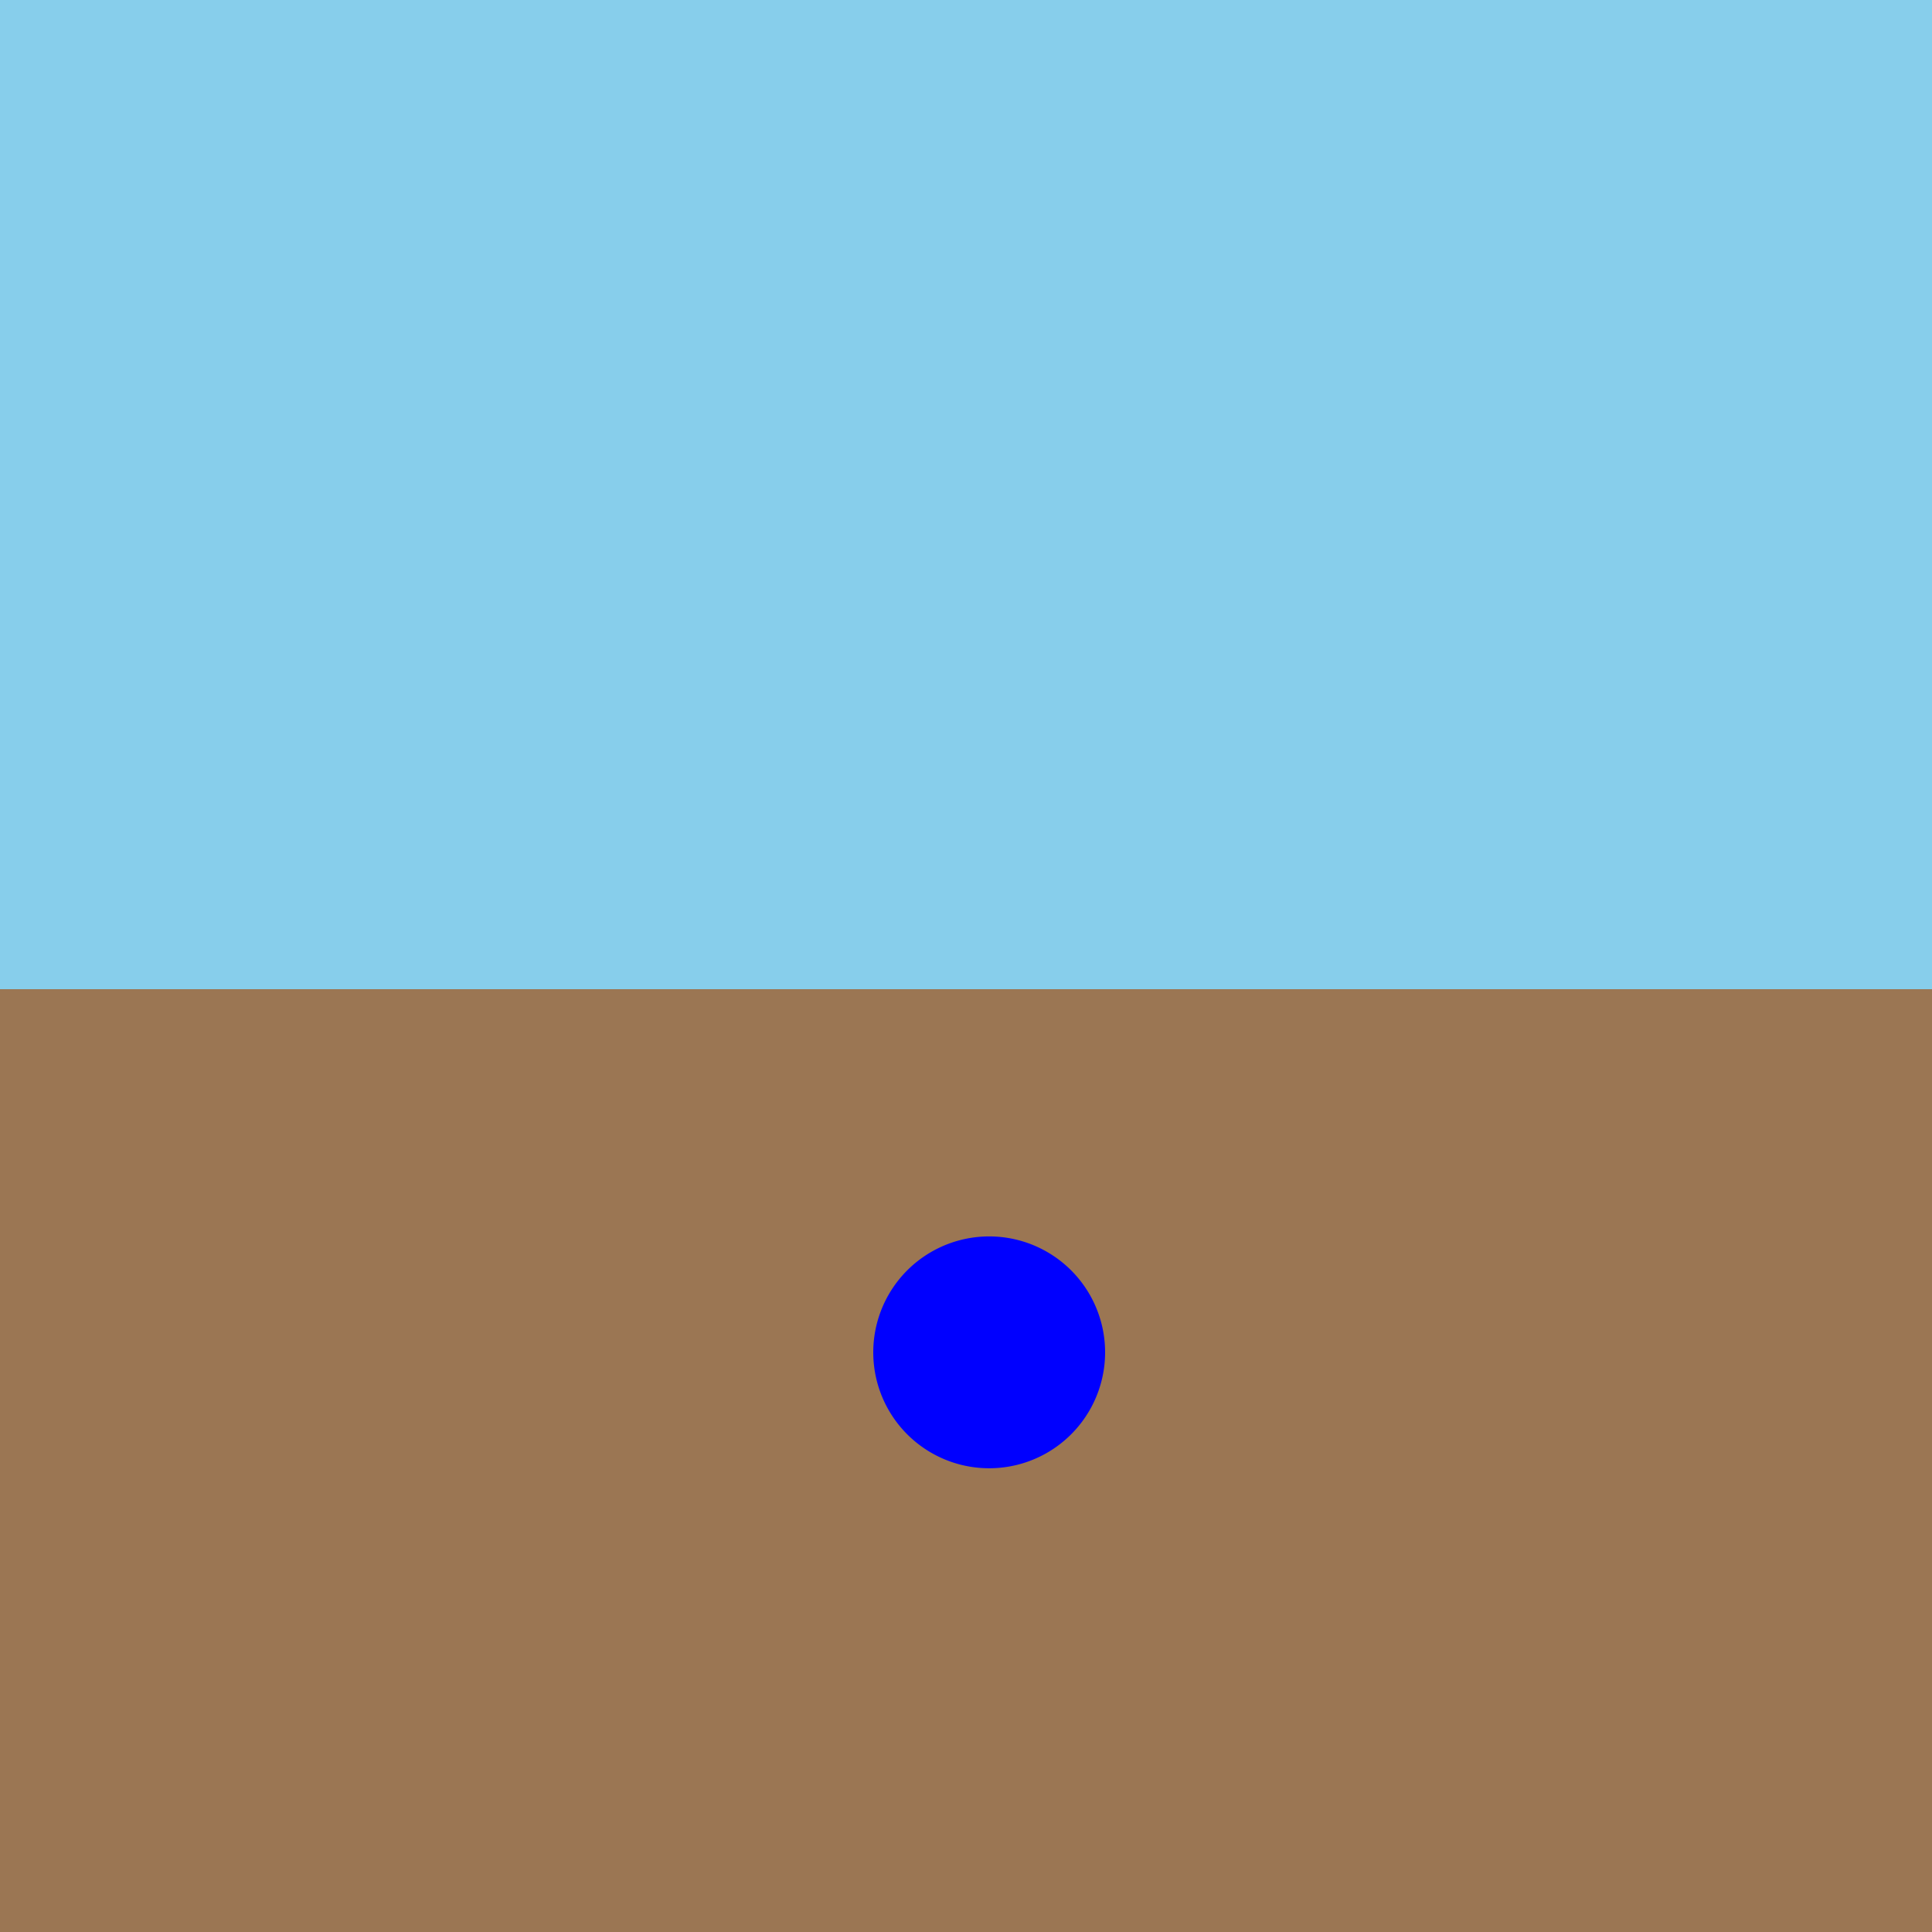
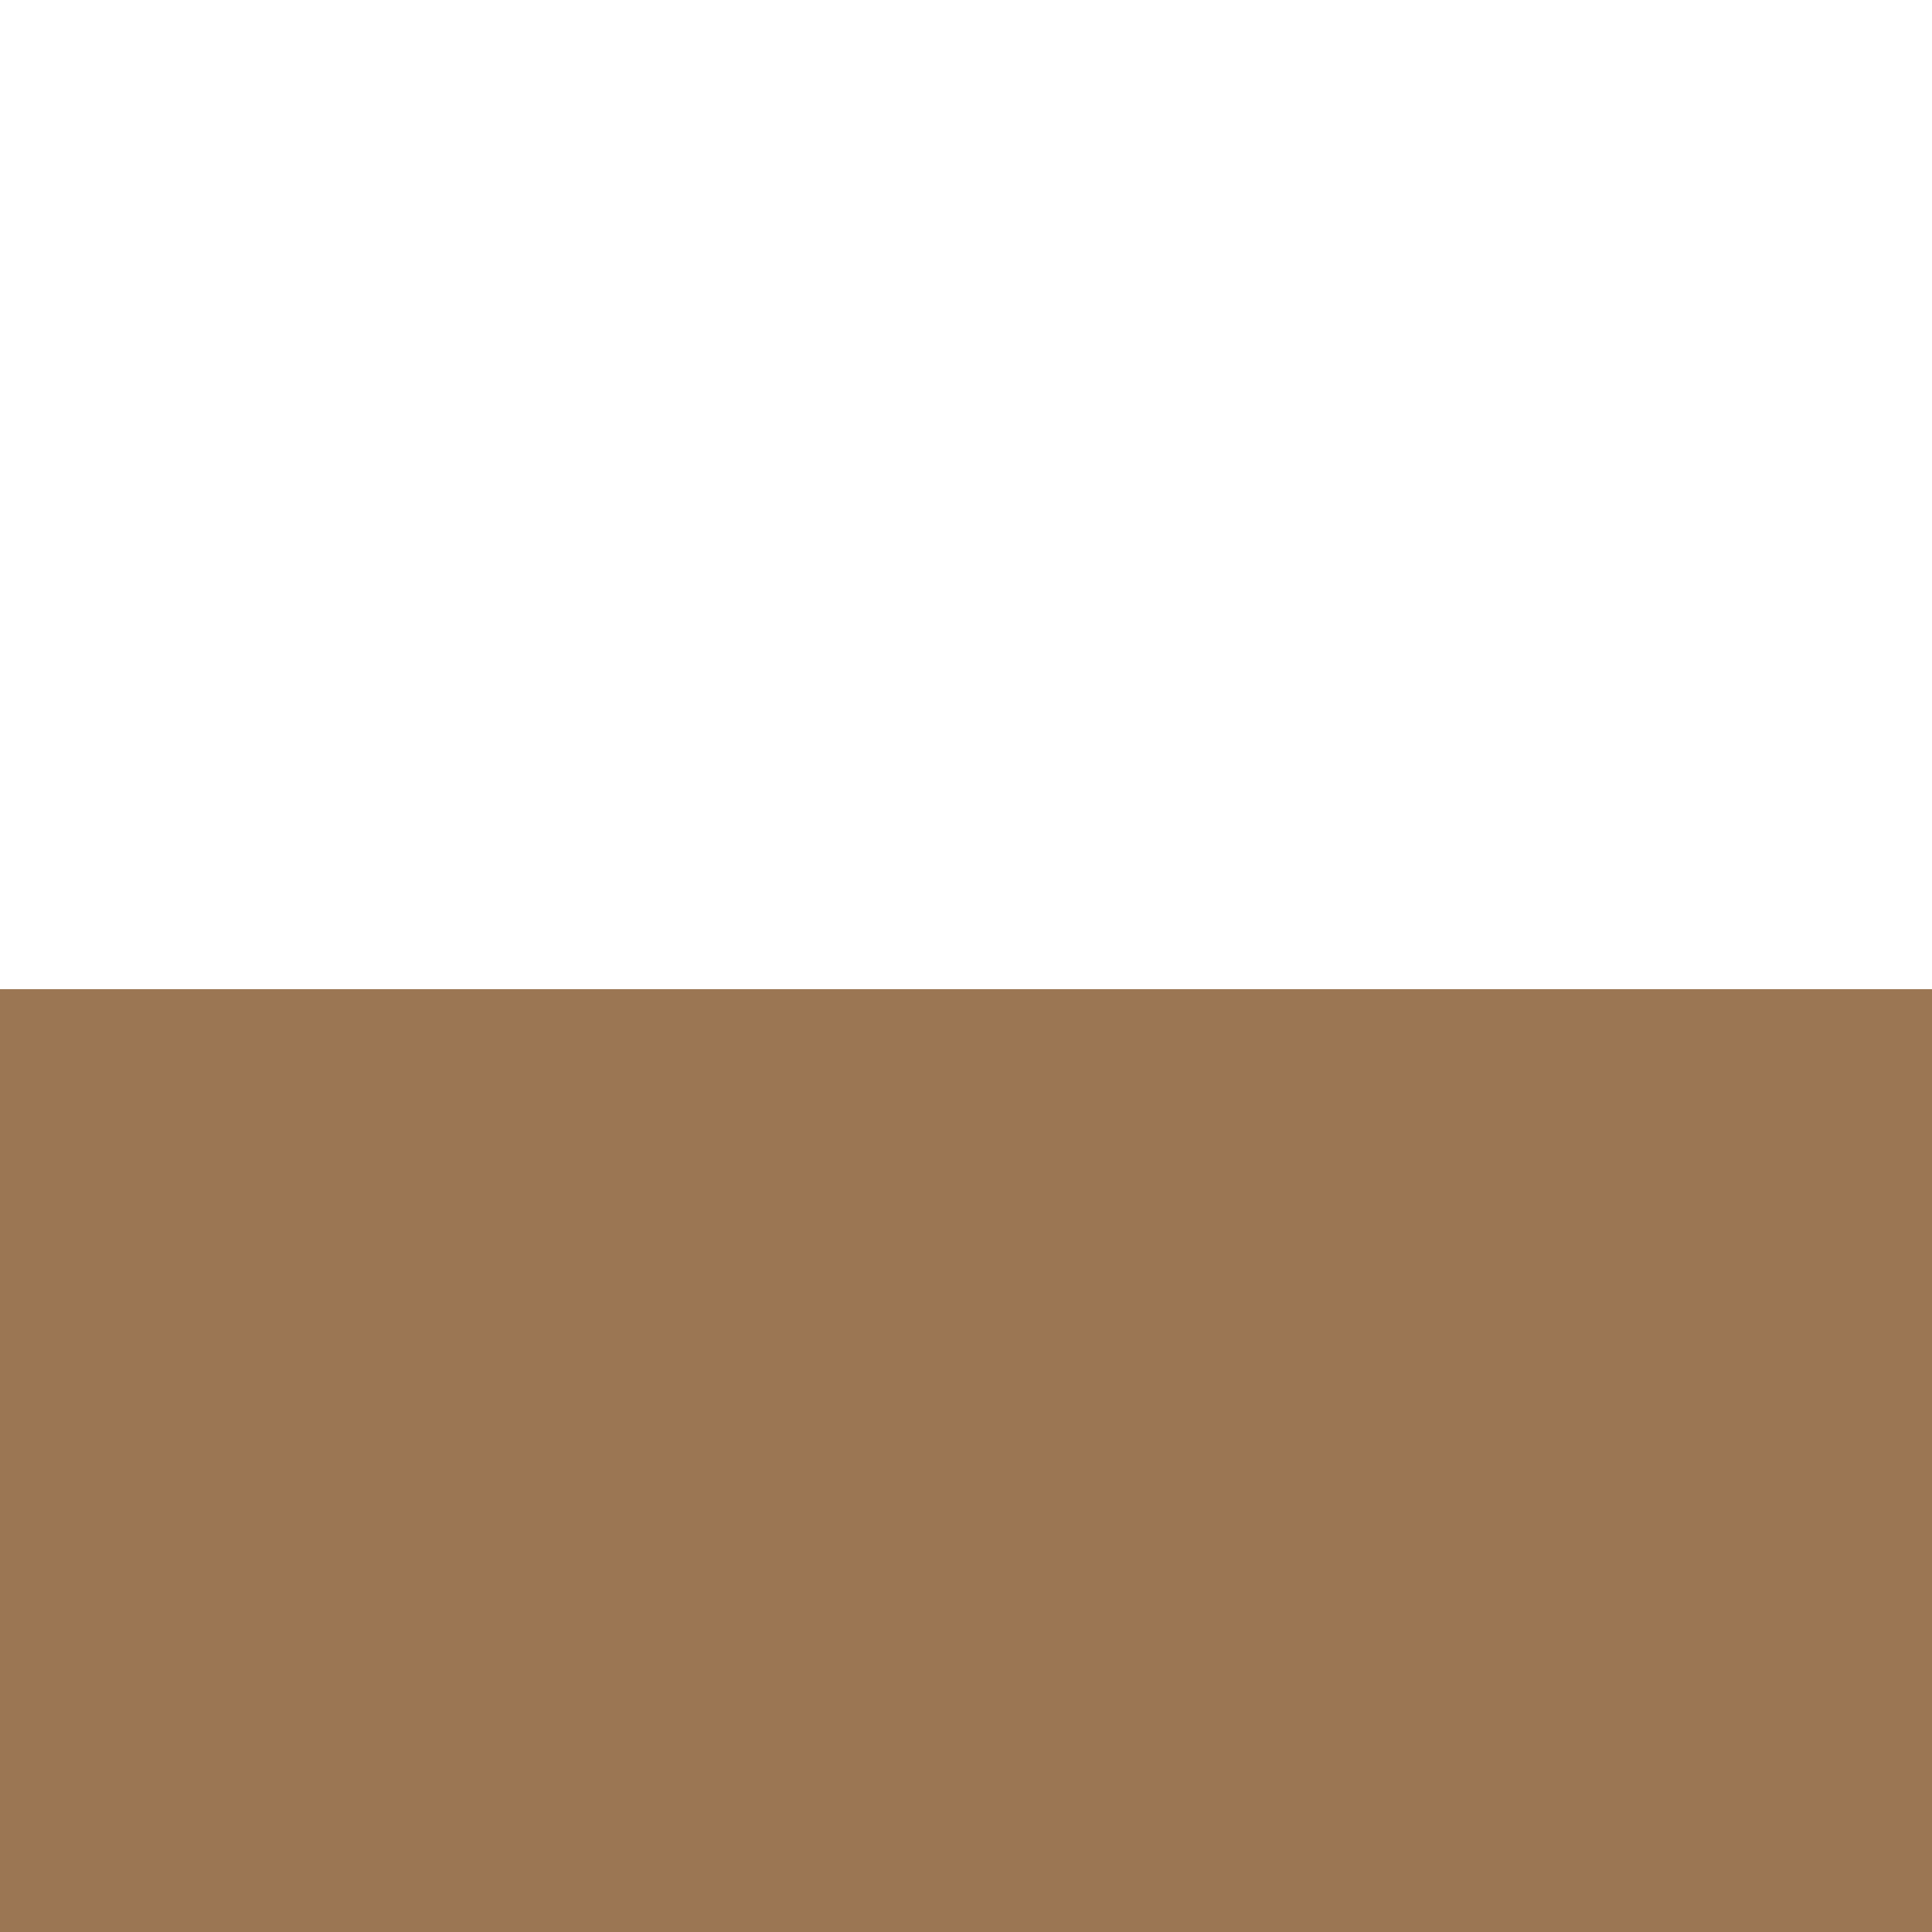
<svg xmlns="http://www.w3.org/2000/svg" width="500" height="500">
  <defs />
  <g>
-     <rect fill="#87CEEB" stroke="none" x="0" y="0" width="512" height="256" />
    <rect fill="#9b7653" stroke="none" x="0" y="256" width="512" height="256" />
-     <path fill="blue" stroke="none" paint-order="stroke fill markers" d=" M 286 350 A 30 30 0 1 1 286 349.97" />
  </g>
</svg>